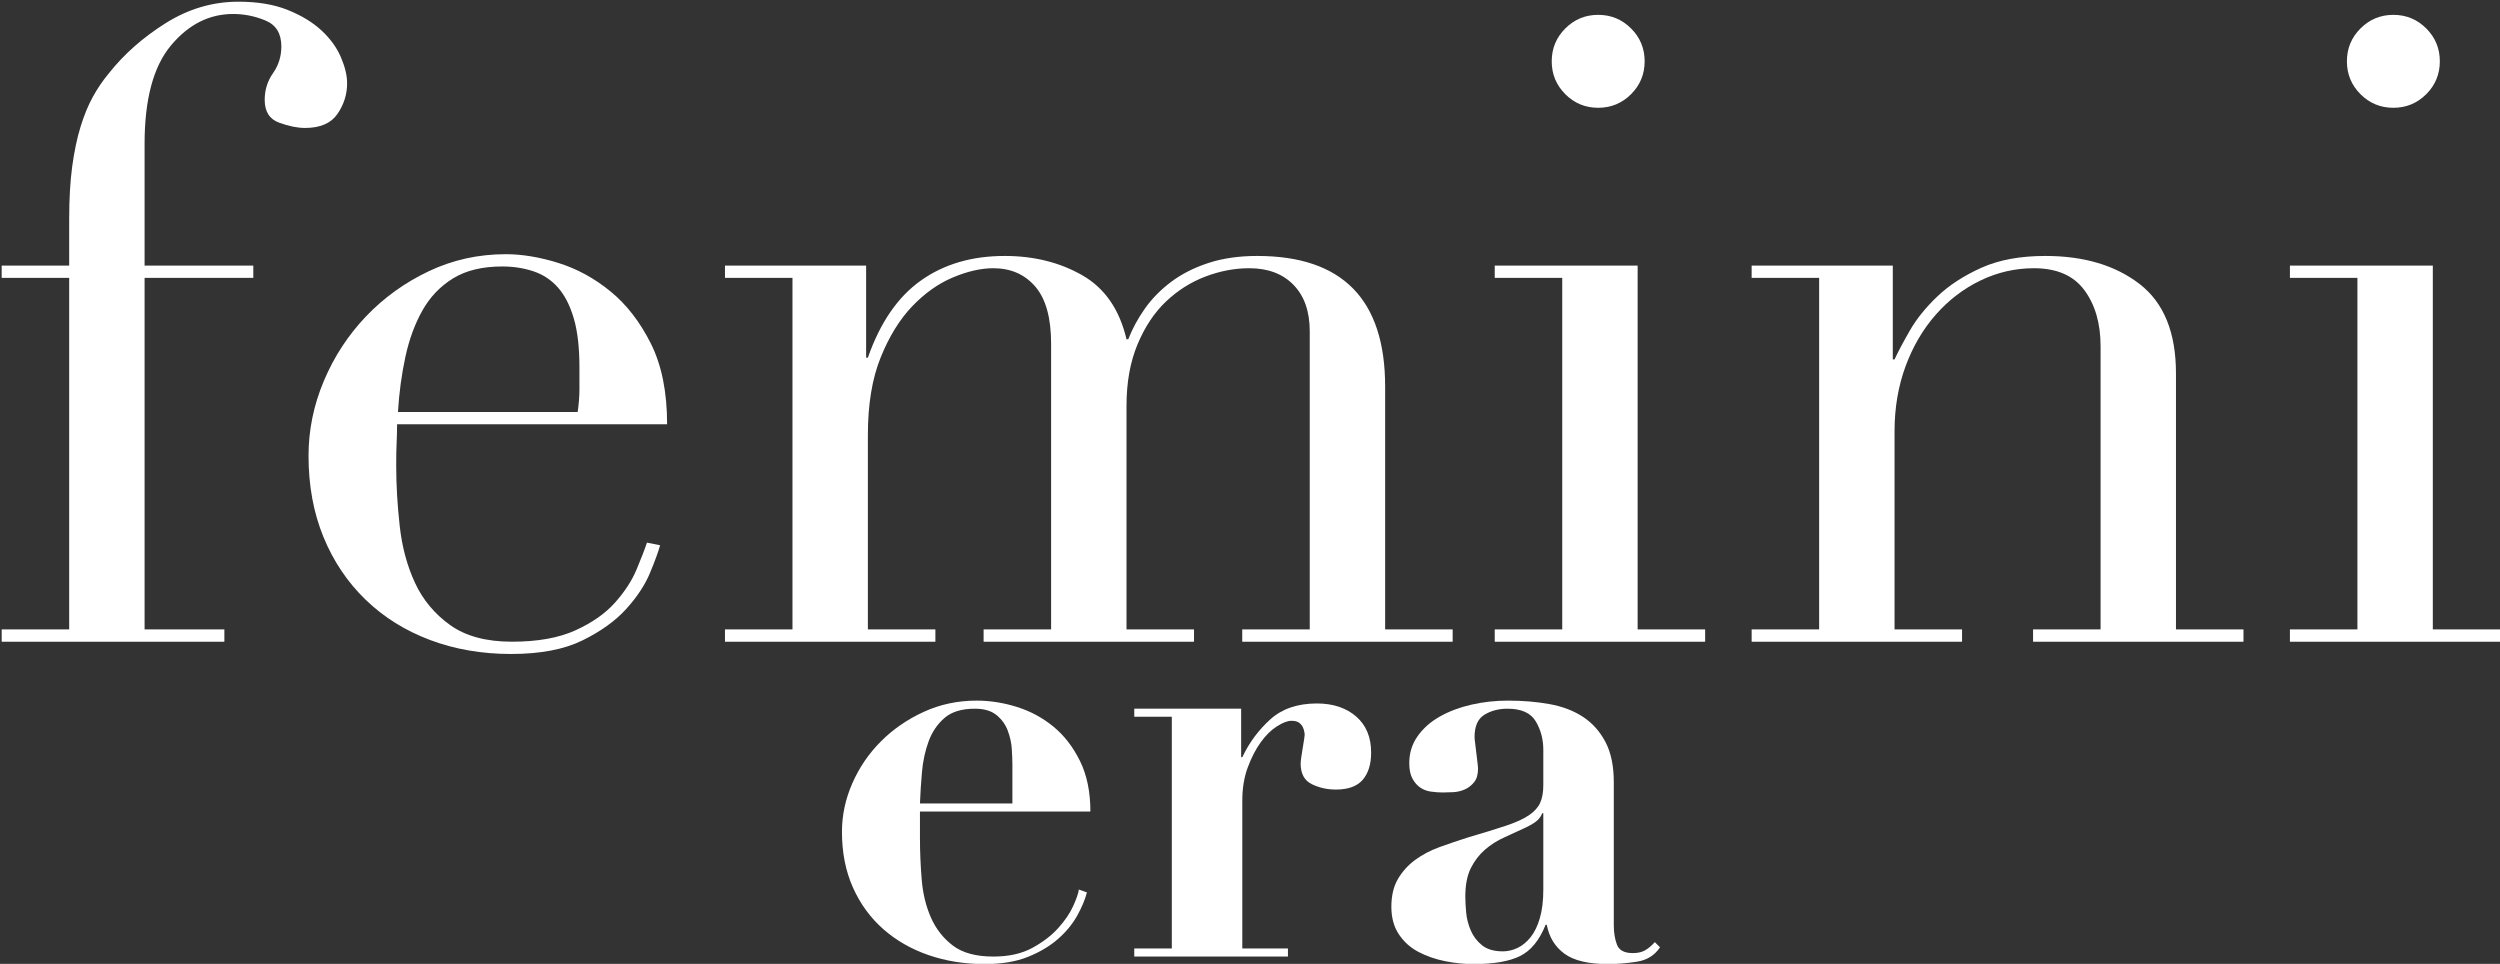
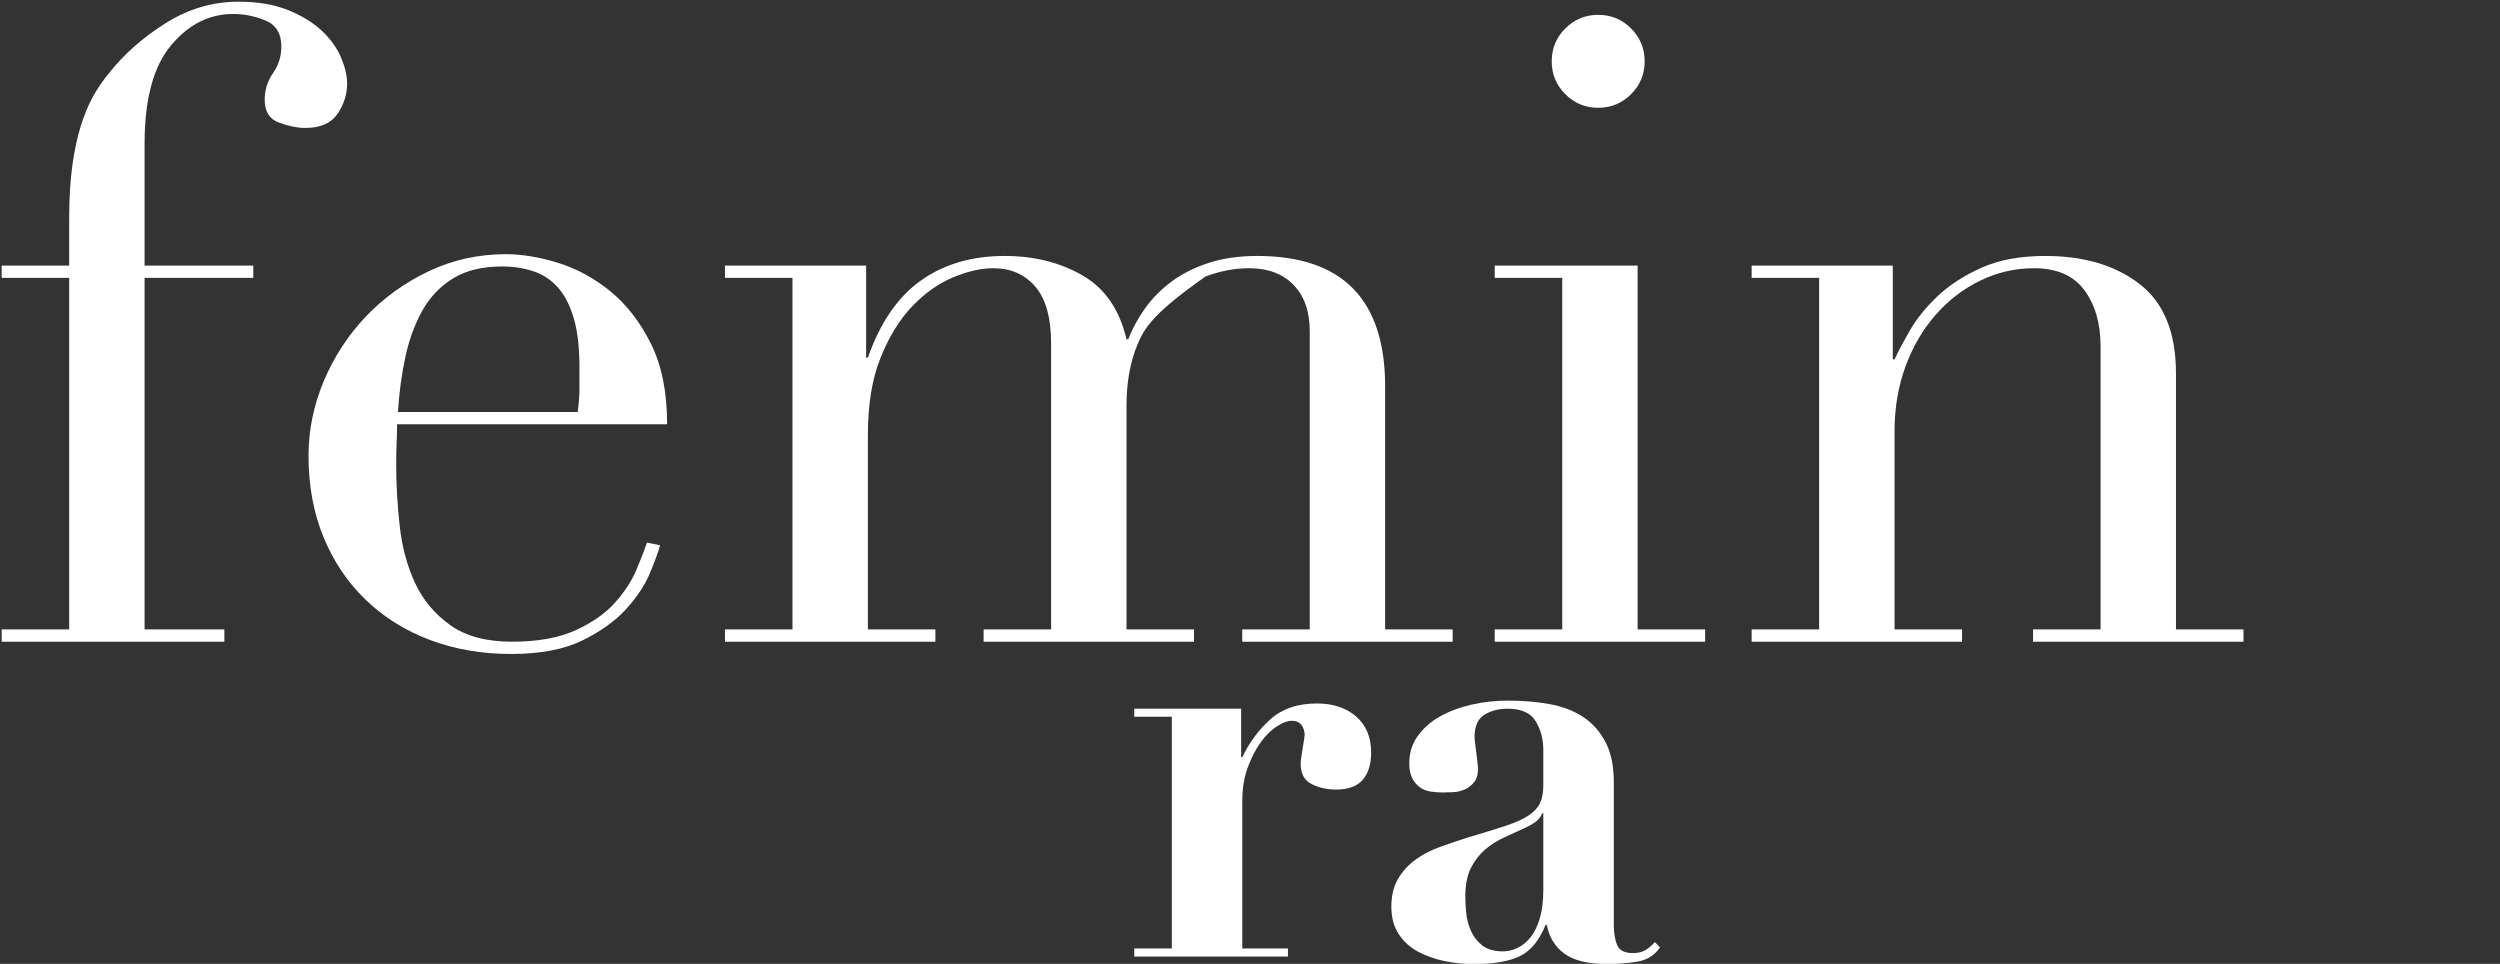
<svg xmlns="http://www.w3.org/2000/svg" version="1.1" preserveAspectRatio="xMidYMid meet" width="100%" height="100%" viewBox="0 0 747 288" xml:space="preserve">
  <rect x="0" y="0" width="747" height="288" fill="#333333" stroke="none" />
  <g transform="matrix(1 0 0 1 373.8 144.28)">
    <g style="">
      <g transform="matrix(1 0 0 1 -321.69 -48.16)">
        <path style="stroke: none; stroke-width: 1; stroke-dasharray: none; stroke-linecap: round; stroke-dashoffset: 0; stroke-linejoin: round; stroke-miterlimit: 10; fill: rgb(255, 255, 255); fill-rule: nonzero; opacity: 1;" transform=" translate(-218.31, -456.15)" d="M 166.702 548.104 L 186.873 548.104 L 186.873 443.057 L 166.702 443.057 L 166.702 439.389 L 186.873 439.389 L 186.873 425.505 C 186.873 419.393 187.179 414.11 187.79 409.656 C 188.401 405.203 189.231 401.273 190.279 397.868 C 191.327 394.462 192.549 391.493 193.946 388.961 C 195.343 386.429 196.915 384.115 198.662 382.019 C 203.202 376.256 208.878 371.235 215.689 366.956 C 222.5 362.678 229.748 360.538 237.432 360.538 C 243.195 360.538 248.129 361.368 252.233 363.027 C 256.337 364.686 259.699 366.738 262.319 369.183 C 264.938 371.628 266.859 374.291 268.082 377.173 C 269.304 380.054 269.916 382.63 269.916 384.901 C 269.916 388.219 268.955 391.275 267.034 394.069 C 265.113 396.864 261.882 398.261 257.341 398.261 C 255.071 398.261 252.495 397.737 249.613 396.689 C 246.732 395.641 245.291 393.371 245.291 389.878 C 245.291 386.909 246.121 384.246 247.78 381.888 C 249.439 379.53 250.268 376.867 250.268 373.898 C 250.268 370.056 248.697 367.48 245.553 366.17 C 242.409 364.861 239.179 364.206 235.86 364.206 C 228.7 364.206 222.5 367.349 217.261 373.636 C 212.022 379.923 209.402 389.703 209.402 402.976 L 209.402 439.389 L 241.886 439.389 L 241.886 443.057 L 209.402 443.057 L 209.402 548.104 L 233.241 548.104 L 233.241 551.771 L 166.702 551.771 L 166.702 548.104 Z" stroke-linecap="round" />
      </g>
      <g transform="matrix(1 0 0 1 -228.04 -8.6)">
        <path style="stroke: none; stroke-width: 1; stroke-dasharray: none; stroke-linecap: round; stroke-dashoffset: 0; stroke-linejoin: round; stroke-miterlimit: 10; fill: rgb(255, 255, 255); fill-rule: nonzero; opacity: 1;" transform=" translate(-311.96, -495.71)" d="M 338.812 483.137 C 339.161 480.692 339.336 478.422 339.336 476.326 C 339.336 474.23 339.336 472.047 339.336 469.777 C 339.336 463.839 338.768 458.949 337.633 455.107 C 336.498 451.265 334.926 448.209 332.918 445.938 C 330.909 443.668 328.464 442.052 325.583 441.092 C 322.701 440.131 319.601 439.651 316.283 439.651 C 310.345 439.651 305.455 440.83 301.613 443.188 C 297.771 445.545 294.715 448.733 292.445 452.749 C 290.174 456.766 288.471 461.394 287.336 466.633 C 286.201 471.873 285.459 477.374 285.11 483.137 L 338.812 483.137 Z M 284.848 486.805 C 284.848 488.551 284.804 490.341 284.717 492.175 C 284.629 494.009 284.586 496.323 284.586 499.117 C 284.586 504.88 284.935 510.905 285.633 517.192 C 286.332 523.479 287.86 529.155 290.218 534.22 C 292.575 539.285 296.068 543.476 300.696 546.794 C 305.324 550.112 311.481 551.771 319.165 551.771 C 326.849 551.771 333.18 550.636 338.157 548.366 C 343.134 546.096 347.064 543.345 349.945 540.114 C 352.827 536.883 354.966 533.609 356.364 530.29 C 357.761 526.972 358.809 524.265 359.507 522.17 L 363.437 522.955 C 362.913 524.877 361.908 527.627 360.424 531.207 C 358.94 534.788 356.582 538.368 353.351 541.948 C 350.12 545.528 345.754 548.672 340.253 551.379 C 334.752 554.085 327.635 555.439 318.903 555.439 C 310.171 555.439 302.093 554.042 294.671 551.248 C 287.249 548.453 280.831 544.437 275.417 539.197 C 270.003 533.958 265.812 527.714 262.843 520.467 C 259.874 513.219 258.389 505.142 258.389 496.235 C 258.389 488.551 259.917 481.085 262.974 473.837 C 266.03 466.59 270.221 460.172 275.548 454.583 C 280.874 448.994 287.118 444.497 294.278 441.092 C 301.439 437.686 309.123 435.984 317.331 435.984 C 322.221 435.984 327.46 436.857 333.049 438.603 C 338.637 440.35 343.833 443.188 348.636 447.117 C 353.438 451.047 357.455 456.242 360.686 462.704 C 363.917 469.166 365.532 477.199 365.532 486.805 L 284.848 486.805 Z" stroke-linecap="round" />
      </g>
      <g transform="matrix(1 0 0 1 -48.46 -10.17)">
-         <path style="stroke: none; stroke-width: 1; stroke-dasharray: none; stroke-linecap: round; stroke-dashoffset: 0; stroke-linejoin: round; stroke-miterlimit: 10; fill: rgb(255, 255, 255); fill-rule: nonzero; opacity: 1;" transform=" translate(-491.54, -494.14)" d="M 382.822 548.104 L 402.993 548.104 L 402.993 443.057 L 382.822 443.057 L 382.822 439.389 L 424.998 439.389 L 424.998 466.895 L 425.522 466.895 C 429.189 456.417 434.472 448.733 441.371 443.843 C 448.269 438.953 456.608 436.508 466.388 436.508 C 475.12 436.508 482.848 438.429 489.572 442.271 C 496.296 446.113 500.705 452.487 502.801 461.394 L 503.325 461.394 C 504.548 458.251 506.207 455.194 508.302 452.225 C 510.398 449.256 513.018 446.593 516.161 444.235 C 519.305 441.878 523.016 440 527.295 438.603 C 531.574 437.206 536.42 436.508 541.834 436.508 C 567.332 436.508 580.08 449.518 580.08 475.54 L 580.08 548.104 L 600.252 548.104 L 600.252 551.771 L 537.38 551.771 L 537.38 548.104 L 557.552 548.104 L 557.552 459.036 C 557.552 453.099 555.936 448.471 552.705 445.152 C 549.474 441.834 545.065 440.175 539.476 440.175 C 535.11 440.175 530.744 441.005 526.378 442.664 C 522.012 444.323 518.082 446.811 514.59 450.13 C 511.097 453.448 508.259 457.727 506.076 462.966 C 503.893 468.205 502.801 474.318 502.801 481.303 L 502.801 548.104 L 522.972 548.104 L 522.972 551.771 L 460.101 551.771 L 460.101 548.104 L 480.272 548.104 L 480.272 462.704 C 480.272 455.02 478.701 449.344 475.557 445.676 C 472.413 442.009 468.222 440.175 462.983 440.175 C 459.315 440.175 455.298 441.092 450.932 442.926 C 446.566 444.759 442.506 447.641 438.751 451.57 C 434.996 455.5 431.853 460.608 429.32 466.895 C 426.788 473.182 425.522 480.867 425.522 489.948 L 425.522 548.104 L 445.693 548.104 L 445.693 551.771 L 382.822 551.771 L 382.822 548.104 Z" stroke-linecap="round" />
+         <path style="stroke: none; stroke-width: 1; stroke-dasharray: none; stroke-linecap: round; stroke-dashoffset: 0; stroke-linejoin: round; stroke-miterlimit: 10; fill: rgb(255, 255, 255); fill-rule: nonzero; opacity: 1;" transform=" translate(-491.54, -494.14)" d="M 382.822 548.104 L 402.993 548.104 L 402.993 443.057 L 382.822 443.057 L 382.822 439.389 L 424.998 439.389 L 424.998 466.895 L 425.522 466.895 C 429.189 456.417 434.472 448.733 441.371 443.843 C 448.269 438.953 456.608 436.508 466.388 436.508 C 475.12 436.508 482.848 438.429 489.572 442.271 C 496.296 446.113 500.705 452.487 502.801 461.394 L 503.325 461.394 C 504.548 458.251 506.207 455.194 508.302 452.225 C 510.398 449.256 513.018 446.593 516.161 444.235 C 519.305 441.878 523.016 440 527.295 438.603 C 531.574 437.206 536.42 436.508 541.834 436.508 C 567.332 436.508 580.08 449.518 580.08 475.54 L 580.08 548.104 L 600.252 548.104 L 600.252 551.771 L 537.38 551.771 L 537.38 548.104 L 557.552 548.104 L 557.552 459.036 C 557.552 453.099 555.936 448.471 552.705 445.152 C 549.474 441.834 545.065 440.175 539.476 440.175 C 535.11 440.175 530.744 441.005 526.378 442.664 C 511.097 453.448 508.259 457.727 506.076 462.966 C 503.893 468.205 502.801 474.318 502.801 481.303 L 502.801 548.104 L 522.972 548.104 L 522.972 551.771 L 460.101 551.771 L 460.101 548.104 L 480.272 548.104 L 480.272 462.704 C 480.272 455.02 478.701 449.344 475.557 445.676 C 472.413 442.009 468.222 440.175 462.983 440.175 C 459.315 440.175 455.298 441.092 450.932 442.926 C 446.566 444.759 442.506 447.641 438.751 451.57 C 434.996 455.5 431.853 460.608 429.32 466.895 C 426.788 473.182 425.522 480.867 425.522 489.948 L 425.522 548.104 L 445.693 548.104 L 445.693 551.771 L 382.822 551.771 L 382.822 548.104 Z" stroke-linecap="round" />
      </g>
      <g transform="matrix(1 0 0 1 104.26 -46.19)">
        <path style="stroke: none; stroke-width: 1; stroke-dasharray: none; stroke-linecap: round; stroke-dashoffset: 0; stroke-linejoin: round; stroke-miterlimit: 10; fill: rgb(255, 255, 255); fill-rule: nonzero; opacity: 1;" transform=" translate(-644.26, -458.12)" d="M 629.853 378.352 C 629.853 374.51 631.207 371.235 633.914 368.528 C 636.621 365.821 639.895 364.468 643.738 364.468 C 647.58 364.468 650.854 365.821 653.561 368.528 C 656.268 371.235 657.622 374.51 657.622 378.352 C 657.622 382.194 656.268 385.468 653.561 388.175 C 650.854 390.882 647.58 392.236 643.738 392.236 C 639.895 392.236 636.621 390.882 633.914 388.175 C 631.207 385.468 629.853 382.194 629.853 378.352 Z M 612.826 548.104 L 632.997 548.104 L 632.997 443.057 L 612.826 443.057 L 612.826 439.389 L 655.526 439.389 L 655.526 548.104 L 675.697 548.104 L 675.697 551.771 L 612.826 551.771 L 612.826 548.104 Z" stroke-linecap="round" />
      </g>
      <g transform="matrix(1 0 0 1 223.07 -10.17)">
        <path style="stroke: none; stroke-width: 1; stroke-dasharray: none; stroke-linecap: round; stroke-dashoffset: 0; stroke-linejoin: round; stroke-miterlimit: 10; fill: rgb(255, 255, 255); fill-rule: nonzero; opacity: 1;" transform=" translate(-763.06, -494.14)" d="M 689.581 548.104 L 709.752 548.104 L 709.752 443.057 L 689.581 443.057 L 689.581 439.389 L 731.757 439.389 L 731.757 467.419 L 732.281 467.419 C 733.329 465.149 734.857 462.267 736.866 458.774 C 738.874 455.282 741.625 451.876 745.117 448.558 C 748.61 445.24 752.976 442.402 758.216 440.044 C 763.455 437.686 769.829 436.508 777.339 436.508 C 788.865 436.508 798.252 439.302 805.5 444.89 C 812.748 450.479 816.371 459.386 816.371 471.611 L 816.371 548.104 L 836.543 548.104 L 836.543 551.771 L 773.671 551.771 L 773.671 548.104 L 793.843 548.104 L 793.843 463.49 C 793.843 456.679 792.227 451.09 788.996 446.724 C 785.765 442.358 780.744 440.175 773.933 440.175 C 768.345 440.175 763.018 441.398 757.954 443.843 C 752.889 446.288 748.436 449.693 744.593 454.059 C 740.751 458.425 737.739 463.577 735.556 469.515 C 733.373 475.453 732.281 481.915 732.281 488.9 L 732.281 548.104 L 752.452 548.104 L 752.452 551.771 L 689.581 551.771 L 689.581 548.104 Z" stroke-linecap="round" />
      </g>
      <g transform="matrix(1 0 0 1 341.86 -46.19)">
-         <path style="stroke: none; stroke-width: 1; stroke-dasharray: none; stroke-linecap: round; stroke-dashoffset: 0; stroke-linejoin: round; stroke-miterlimit: 10; fill: rgb(255, 255, 255); fill-rule: nonzero; opacity: 1;" transform=" translate(-881.86, -458.12)" d="M 867.454 378.352 C 867.454 374.51 868.808 371.235 871.515 368.528 C 874.222 365.821 877.496 364.468 881.338 364.468 C 885.181 364.468 888.455 365.821 891.162 368.528 C 893.869 371.235 895.222 374.51 895.222 378.352 C 895.222 382.194 893.869 385.468 891.162 388.175 C 888.455 390.882 885.181 392.236 881.338 392.236 C 877.496 392.236 874.222 390.882 871.515 388.175 C 868.808 385.468 867.454 382.194 867.454 378.352 Z M 850.427 548.104 L 870.598 548.104 L 870.598 443.057 L 850.427 443.057 L 850.427 439.389 L 893.127 439.389 L 893.127 548.104 L 913.298 548.104 L 913.298 551.771 L 850.427 551.771 L 850.427 548.104 Z" stroke-linecap="round" />
-       </g>
+         </g>
      <g transform="matrix(1 0 0 1 -85.11 104.42)">
-         <path style="stroke: none; stroke-width: 1; stroke-dasharray: none; stroke-linecap: round; stroke-dashoffset: 0; stroke-linejoin: round; stroke-miterlimit: 10; fill: rgb(255, 255, 255); fill-rule: nonzero; opacity: 1;" transform=" translate(-454.89, -608.72)" d="M 468.703 600.092 L 441.082 600.092 C 441.197 597.1 441.399 593.964 441.686 590.684 C 441.974 587.404 442.636 584.354 443.672 581.534 C 444.707 578.714 446.29 576.384 448.419 574.543 C 450.548 572.701 453.569 571.78 457.482 571.78 C 460.244 571.78 462.402 572.413 463.956 573.679 C 465.51 574.945 466.632 576.499 467.322 578.34 C 468.013 580.182 468.415 582.023 468.531 583.865 C 468.646 585.706 468.703 587.26 468.703 588.526 L 468.703 600.092 Z M 441.082 602.509 L 492.008 602.509 C 492.008 596.639 490.973 591.604 488.901 587.404 C 486.83 583.203 484.182 579.779 480.96 577.132 C 477.738 574.485 474.112 572.529 470.084 571.263 C 466.056 569.997 462.028 569.364 458 569.364 C 452.361 569.364 447.095 570.486 442.204 572.73 C 437.313 574.974 433.055 577.909 429.43 581.534 C 425.804 585.159 422.956 589.331 420.884 594.05 C 418.813 598.769 417.777 603.602 417.777 608.551 C 417.777 614.766 418.87 620.319 421.057 625.21 C 423.244 630.101 426.265 634.244 430.12 637.639 C 433.976 641.034 438.493 643.624 443.672 645.408 C 448.851 647.192 454.432 648.084 460.417 648.084 C 465.481 648.084 469.797 647.364 473.364 645.926 C 476.932 644.487 479.924 642.703 482.341 640.574 C 484.758 638.445 486.657 636.143 488.038 633.669 C 489.419 631.194 490.397 628.864 490.973 626.677 L 488.556 625.814 C 488.441 626.85 487.894 628.461 486.916 630.648 C 485.938 632.834 484.441 635.05 482.427 637.294 C 480.413 639.538 477.824 641.524 474.659 643.25 C 471.494 644.976 467.61 645.839 463.006 645.839 C 457.827 645.839 453.799 644.746 450.922 642.559 C 448.045 640.373 445.858 637.582 444.362 634.187 C 442.866 630.792 441.945 626.994 441.6 622.793 C 441.255 618.592 441.082 614.42 441.082 610.277 L 441.082 602.509 Z" stroke-linecap="round" />
-       </g>
+         </g>
      <g transform="matrix(1 0 0 1 0.51 103.72)">
        <path style="stroke: none; stroke-width: 1; stroke-dasharray: none; stroke-linecap: round; stroke-dashoffset: 0; stroke-linejoin: round; stroke-miterlimit: 10; fill: rgb(255, 255, 255); fill-rule: nonzero; opacity: 1;" transform=" translate(-540.52, -608.03)" d="M 505.128 571.78 L 505.128 574.197 L 516.349 574.197 L 516.349 643.423 L 505.128 643.423 L 505.128 645.839 L 551.048 645.839 L 551.048 643.423 L 537.411 643.423 L 537.411 599.229 C 537.411 595.546 537.957 592.237 539.051 589.303 C 540.144 586.368 541.439 583.865 542.935 581.793 C 544.431 579.722 546.042 578.139 547.768 577.046 C 549.495 575.952 550.933 575.406 552.084 575.406 C 553.12 575.406 553.897 575.607 554.415 576.01 C 554.933 576.413 555.307 576.873 555.537 577.391 C 555.767 577.909 555.911 578.398 555.968 578.858 C 556.026 579.319 556.055 579.549 556.055 579.549 C 556.055 579.664 555.997 580.124 555.882 580.93 C 555.767 581.736 555.623 582.627 555.451 583.606 C 555.278 584.584 555.134 585.505 555.019 586.368 C 554.904 587.231 554.846 587.835 554.846 588.18 C 554.846 591.173 555.94 593.216 558.126 594.309 C 560.313 595.402 562.73 595.949 565.377 595.949 C 569.06 595.949 571.735 594.971 573.404 593.014 C 575.073 591.058 575.907 588.353 575.907 584.9 C 575.907 580.297 574.411 576.7 571.419 574.111 C 568.427 571.522 564.514 570.227 559.68 570.227 C 553.926 570.227 549.293 571.809 545.783 574.974 C 542.273 578.139 539.482 581.908 537.411 586.282 L 537.065 586.282 L 537.065 571.78 L 505.128 571.78 Z" stroke-linecap="round" />
      </g>
      <g transform="matrix(1 0 0 1 82.08 104.42)">
        <path style="stroke: none; stroke-width: 1; stroke-dasharray: none; stroke-linecap: round; stroke-dashoffset: 0; stroke-linejoin: round; stroke-miterlimit: 10; fill: rgb(255, 255, 255); fill-rule: nonzero; opacity: 1;" transform=" translate(-622.09, -608.72)" d="M 627.352 603.027 L 627.352 625.814 C 627.352 629.152 627.006 632 626.316 634.359 C 625.625 636.719 624.705 638.618 623.554 640.056 C 622.403 641.495 621.108 642.559 619.669 643.25 C 618.231 643.94 616.763 644.286 615.267 644.286 C 612.62 644.286 610.549 643.681 609.053 642.473 C 607.556 641.265 606.434 639.797 605.686 638.071 C 604.938 636.345 604.478 634.561 604.305 632.719 C 604.133 630.878 604.046 629.267 604.046 627.886 C 604.046 624.433 604.593 621.613 605.686 619.427 C 606.78 617.24 608.189 615.399 609.916 613.903 C 611.642 612.406 613.599 611.169 615.785 610.191 C 617.972 609.213 620.159 608.206 622.345 607.17 C 623.956 606.364 625.079 605.645 625.712 605.012 C 626.345 604.379 626.776 603.717 627.006 603.027 L 627.352 603.027 Z M 662.223 643.077 L 660.669 641.524 C 659.749 642.559 658.799 643.365 657.821 643.94 C 656.843 644.516 655.606 644.804 654.109 644.804 C 651.577 644.804 649.995 643.969 649.362 642.3 C 648.729 640.632 648.413 638.704 648.413 636.517 L 648.413 593.705 C 648.413 588.871 647.578 584.872 645.909 581.707 C 644.241 578.542 641.996 576.039 639.177 574.197 C 636.357 572.356 633.02 571.09 629.164 570.399 C 625.309 569.709 621.194 569.364 616.821 569.364 C 613.023 569.364 609.369 569.766 605.859 570.572 C 602.349 571.378 599.213 572.557 596.45 574.111 C 593.688 575.665 591.473 577.621 589.804 579.98 C 588.135 582.34 587.301 585.016 587.301 588.008 C 587.301 589.964 587.618 591.518 588.25 592.669 C 588.883 593.82 589.66 594.712 590.581 595.345 C 591.502 595.978 592.566 596.38 593.775 596.553 C 594.983 596.726 596.163 596.812 597.314 596.812 C 598.119 596.812 599.126 596.783 600.335 596.726 C 601.543 596.668 602.694 596.409 603.787 595.949 C 604.881 595.489 605.83 594.769 606.636 593.791 C 607.441 592.813 607.844 591.46 607.844 589.734 C 607.844 589.389 607.787 588.756 607.672 587.835 C 607.556 586.914 607.441 585.936 607.326 584.9 C 607.211 583.865 607.096 582.915 606.981 582.052 C 606.866 581.189 606.808 580.585 606.808 580.239 C 606.808 577.017 607.787 574.802 609.743 573.593 C 611.7 572.385 614.001 571.78 616.648 571.78 C 620.792 571.78 623.611 573.046 625.107 575.578 C 626.603 578.11 627.352 580.93 627.352 584.037 L 627.352 594.568 C 627.352 596.754 627.035 598.538 626.402 599.919 C 625.769 601.3 624.647 602.538 623.036 603.631 C 621.425 604.724 619.152 605.76 616.217 606.738 C 613.282 607.717 609.455 608.896 604.737 610.277 C 601.86 611.198 599.069 612.147 596.364 613.126 C 593.66 614.104 591.243 615.37 589.114 616.924 C 586.985 618.477 585.258 620.376 583.935 622.62 C 582.611 624.865 581.949 627.656 581.949 630.993 C 581.949 634.216 582.698 636.949 584.194 639.193 C 585.69 641.437 587.646 643.192 590.063 644.458 C 592.48 645.724 595.127 646.645 598.004 647.22 C 600.881 647.796 603.701 648.084 606.463 648.084 C 612.563 648.084 617.224 647.278 620.446 645.667 C 623.669 644.056 626.201 640.948 628.042 636.345 L 628.387 636.345 C 629.078 640.027 630.833 642.905 633.653 644.976 C 636.472 647.048 640.817 648.084 646.686 648.084 C 649.333 648.084 652.182 647.853 655.232 647.393 C 658.281 646.933 660.612 645.494 662.223 643.077 Z" stroke-linecap="round" />
      </g>
    </g>
  </g>
</svg>